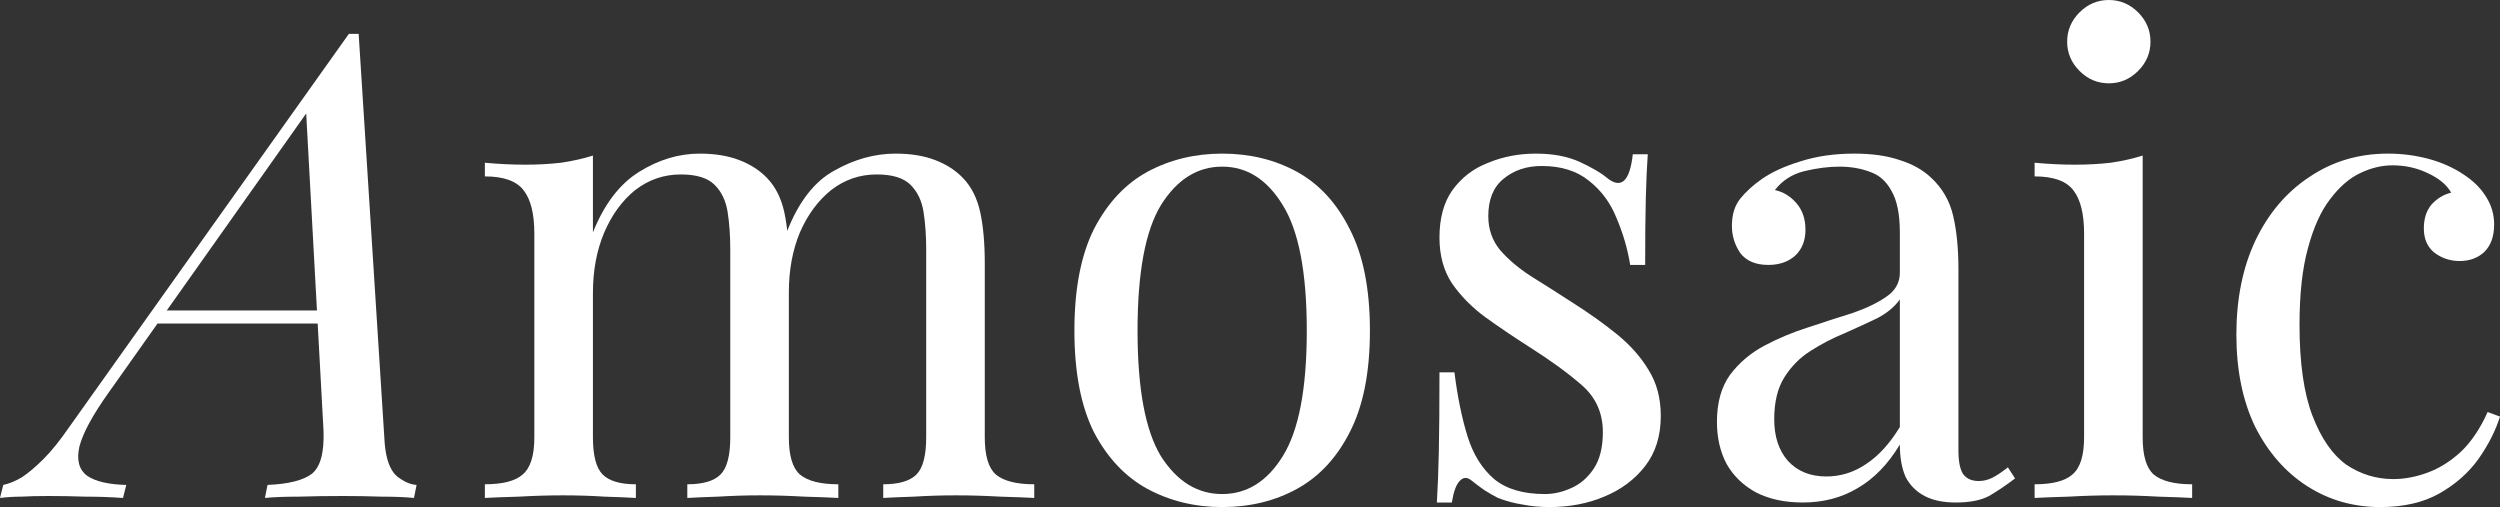
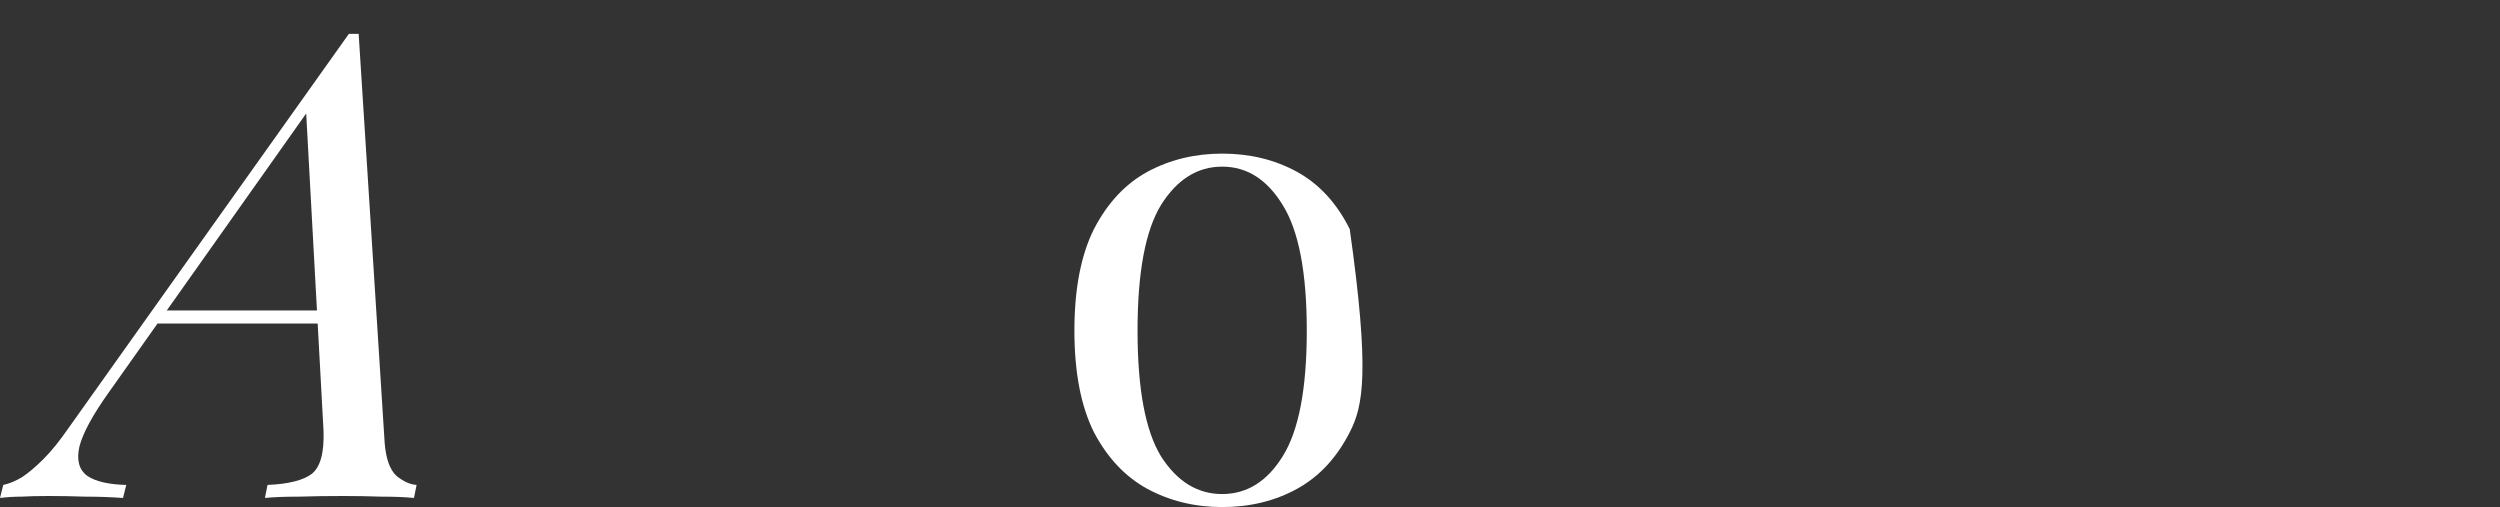
<svg xmlns="http://www.w3.org/2000/svg" viewBox="0 0 1159.867 235.251" fill="none">
  <rect x="0" y="0" width="1159.867" height="235.251" fill="#333333" stroke="none" />
-   <path d="M1107.926 71.27C1114.368 71.27 1120.609 72.075 1126.649 73.686C1132.688 75.296 1138.125 77.712 1142.957 80.933C1147.586 83.953 1151.108 87.477 1153.526 91.503C1155.94 95.328 1157.15 99.556 1157.15 104.187C1157.15 109.623 1155.64 113.85 1152.618 116.87C1149.598 119.689 1145.774 121.098 1141.144 121.098C1136.715 121.098 1132.788 119.79 1129.366 117.172C1126.144 114.555 1124.534 110.831 1124.534 105.999C1124.534 101.368 1125.741 97.644 1128.158 94.825C1130.776 92.006 1133.795 90.195 1137.217 89.389C1135.205 85.765 1131.581 82.746 1126.346 80.33C1121.312 77.914 1115.877 76.706 1110.038 76.706C1105.006 76.706 1099.972 77.914 1094.94 80.33C1089.905 82.746 1085.276 86.772 1081.046 92.409C1076.819 97.845 1073.397 105.395 1070.78 115.059C1068.163 124.521 1066.853 136.399 1066.853 150.694C1066.853 168.41 1068.868 182.503 1072.895 192.972C1076.919 203.441 1082.154 210.991 1088.598 215.622C1095.242 220.051 1102.489 222.265 1110.34 222.265C1115.575 222.265 1120.909 221.259 1126.346 219.245C1131.783 217.232 1136.915 214.011 1141.747 209.582C1146.579 204.951 1150.706 198.811 1154.128 191.16L1159.867 193.274C1157.855 199.717 1154.533 206.26 1149.901 212.904C1145.271 219.346 1139.232 224.681 1131.783 228.909C1124.334 233.137 1115.172 235.251 1104.301 235.251C1091.818 235.251 1080.544 232.03 1070.478 225.587C1060.411 219.145 1052.357 209.984 1046.318 198.106C1040.481 186.026 1037.561 171.732 1037.561 155.223C1037.561 138.714 1040.481 124.219 1046.318 111.737C1052.357 99.053 1060.714 89.188 1071.382 82.141C1082.054 74.894 1094.235 71.27 1107.926 71.27Z" fill="white" />
-   <path d="M978.383 0C983.617 0 988.147 1.913 991.972 5.738C995.796 9.563 997.708 14.093 997.708 19.327C997.708 24.562 995.796 29.092 991.972 32.917C988.147 36.742 983.617 38.655 978.383 38.655C973.149 38.655 968.617 36.742 964.792 32.917C960.968 29.092 959.055 24.562 959.055 19.327C959.055 14.093 960.968 9.563 964.792 5.738C968.617 1.913 973.149 0 978.383 0ZM994.086 72.176V202.938C994.086 211.394 995.796 217.132 999.221 220.152C1002.843 223.171 1008.782 224.682 1017.036 224.682V231.023C1013.614 230.822 1008.38 230.621 1001.333 230.419C994.489 230.017 987.542 229.815 980.495 229.815C973.651 229.815 966.704 230.017 959.658 230.419C952.611 230.621 947.377 230.822 943.955 231.023V224.682C952.209 224.682 958.048 223.171 961.47 220.152C965.095 217.132 966.907 211.394 966.907 202.938V108.415C966.907 99.355 965.297 92.711 962.075 88.483C958.853 84.054 952.813 81.84 943.955 81.84V75.498C950.399 76.102 956.638 76.404 962.68 76.404C968.517 76.404 974.054 76.102 979.288 75.498C984.725 74.692 989.657 73.585 994.086 72.176Z" fill="white" />
-   <path d="M836.432 233.137C828.178 233.137 821.029 231.627 814.989 228.607C808.95 225.386 804.32 220.957 801.098 215.32C798.079 209.683 796.569 203.139 796.569 195.69C796.569 186.832 798.581 179.584 802.608 173.947C806.835 168.31 812.172 163.78 818.614 160.357C825.056 156.935 831.8 154.116 838.847 151.901C846.096 149.485 852.94 147.271 859.382 145.258C865.826 143.043 871.06 140.526 875.087 137.708C879.314 134.889 881.429 131.165 881.429 126.534V107.811C881.429 99.355 880.119 92.912 877.502 88.483C875.087 84.054 871.765 81.135 867.536 79.726C863.309 78.115 858.577 77.31 853.342 77.31C848.31 77.31 842.874 78.014 837.034 79.423C831.397 80.833 826.868 83.752 823.446 88.181C827.27 88.987 830.592 91 833.412 94.221C836.229 97.442 837.639 101.57 837.639 106.603C837.639 111.636 836.029 115.663 832.807 118.682C829.585 121.501 825.458 122.91 820.426 122.91C814.587 122.91 810.26 121.098 807.44 117.475C804.823 113.649 803.513 109.421 803.513 104.791C803.513 99.556 804.823 95.328 807.44 92.107C810.057 88.886 813.379 85.866 817.406 83.047C822.036 79.826 827.975 77.108 835.224 74.894C842.674 72.478 851.028 71.27 860.289 71.27C868.543 71.27 875.59 72.276 881.429 74.29C887.266 76.102 892.098 78.819 895.923 82.444C901.157 87.275 904.582 93.215 906.191 100.261C907.801 107.106 908.606 115.361 908.606 125.024V208.978C908.606 214.011 909.311 217.635 910.721 219.85C912.331 222.064 914.748 223.171 917.97 223.171C920.185 223.171 922.297 222.668 924.312 221.661C926.324 220.655 928.739 219.044 931.558 216.83L934.881 221.963C930.654 225.185 926.626 227.903 922.802 230.117C918.975 232.13 913.843 233.137 907.399 233.137C901.562 233.137 896.73 232.13 892.903 230.117C889.078 228.104 886.159 225.185 884.146 221.359C882.334 217.333 881.429 212.3 881.429 206.26C875.992 215.32 869.448 222.064 861.799 226.493C854.35 230.923 845.893 233.137 836.432 233.137ZM847.303 221.057C853.947 221.057 860.087 219.145 865.723 215.32C871.563 211.494 876.797 205.756 881.429 198.106V138.916C879.012 142.338 875.49 145.258 870.858 147.674C866.228 149.888 861.194 152.203 855.76 154.619C850.323 156.834 845.088 159.552 840.056 162.773C835.224 165.793 831.197 169.82 827.975 174.853C824.753 179.886 823.143 186.429 823.143 194.482C823.143 202.535 825.258 208.978 829.485 213.81C833.915 218.641 839.854 221.057 847.303 221.057Z" fill="white" />
-   <path d="M712.533 71.27C720.588 71.27 727.432 72.578 733.069 75.196C738.705 77.813 742.833 80.229 745.45 82.444C752.094 87.879 756.121 84.255 757.531 71.572H764.475C764.073 77.209 763.773 83.953 763.57 91.805C763.368 99.456 763.268 109.824 763.268 122.91H756.323C755.114 115.461 753.001 108.213 749.982 101.167C747.162 94.12 742.935 88.383 737.296 83.953C731.659 79.323 724.312 77.008 715.251 77.008C708.204 77.008 702.267 79.021 697.435 83.047C692.803 86.873 690.489 92.61 690.489 100.261C690.489 106.301 692.301 111.535 695.923 115.964C699.547 120.192 704.279 124.219 710.119 128.044C715.956 131.668 722.297 135.694 729.144 140.124C736.793 144.956 743.74 149.888 749.982 154.921C756.221 159.954 761.155 165.491 764.778 171.531C768.605 177.571 770.517 184.718 770.517 192.972C770.517 202.233 768.1 209.984 763.268 216.226C758.436 222.467 752.094 227.198 744.242 230.419C736.593 233.64 728.137 235.251 718.875 235.251C714.446 235.251 710.219 234.848 706.192 234.043C702.367 233.439 698.643 232.432 695.018 231.023C693.006 230.016 690.891 228.809 688.676 227.399C686.664 225.99 684.649 224.48 682.637 222.869C680.622 221.259 678.812 221.359 677.2 223.171C675.59 224.782 674.383 228.104 673.578 233.137H666.631C667.034 226.695 667.336 218.843 667.536 209.582C667.739 200.321 667.839 188.04 667.839 172.739H674.785C676.195 184.013 678.207 193.878 680.825 202.334C683.442 210.79 687.569 217.434 693.206 222.265C698.843 226.896 706.694 229.211 716.761 229.211C720.788 229.211 724.815 228.305 728.842 226.493C733.069 224.681 736.593 221.661 739.41 217.434C742.23 213.206 743.64 207.569 743.64 200.522C743.64 191.664 740.418 184.416 733.976 178.779C727.532 173.141 719.378 167.202 709.514 160.961C702.267 156.331 695.42 151.7 688.979 147.07C682.737 142.439 677.602 137.205 673.578 131.366C669.751 125.528 667.839 118.481 667.839 110.227C667.839 101.167 669.853 93.819 673.878 88.181C678.107 82.343 683.644 78.115 690.489 75.498C697.333 72.679 704.682 71.27 712.533 71.27Z" fill="white" />
-   <path d="M567.018 71.27C579.904 71.27 591.48 74.088 601.749 79.726C612.015 85.363 620.169 94.221 626.208 106.301C632.45 118.38 635.57 134.084 635.57 153.411C635.57 172.739 632.45 188.442 626.208 200.522C620.169 212.4 612.015 221.158 601.749 226.795C591.48 232.432 579.904 235.251 567.018 235.251C554.334 235.251 542.758 232.432 532.289 226.795C522.023 221.158 513.769 212.4 507.527 200.522C501.488 188.442 498.468 172.739 498.468 153.411C498.468 134.084 501.488 118.38 507.527 106.301C513.769 94.221 522.023 85.363 532.289 79.726C542.758 74.088 554.334 71.27 567.018 71.27ZM567.018 77.31C555.544 77.31 546.08 83.249 538.631 95.127C531.384 107.006 527.76 126.434 527.76 153.411C527.76 180.389 531.384 199.817 538.631 211.696C546.08 223.373 555.544 229.211 567.018 229.211C578.494 229.211 587.855 223.373 595.104 211.696C602.554 199.817 606.278 180.389 606.278 153.411C606.278 126.434 602.554 107.006 595.104 95.127C587.855 83.249 578.494 77.31 567.018 77.31Z" fill="white" />
-   <path d="M324.613 71.27C331.66 71.27 337.799 72.276 343.033 74.29C348.268 76.303 352.597 79.121 356.019 82.746C359.844 86.772 362.461 92.006 363.871 98.449C365.281 104.892 365.986 112.844 365.986 122.306V202.938C365.986 211.394 367.695 217.132 371.12 220.152C374.742 223.171 380.681 224.681 388.936 224.681V231.023C385.513 230.822 380.279 230.621 373.232 230.419C366.186 230.016 359.341 229.815 352.697 229.815C346.053 229.815 339.511 230.016 333.067 230.419C326.828 230.621 322.096 230.822 318.874 231.023V224.681C326.123 224.681 331.257 223.171 334.277 220.152C337.296 217.132 338.806 211.394 338.806 202.938V115.663C338.806 109.421 338.404 103.683 337.599 98.449C336.791 93.215 334.779 88.987 331.557 85.765C328.337 82.544 323.103 80.933 315.854 80.933C308.002 80.933 300.956 83.349 294.716 88.181C288.674 93.013 283.843 99.657 280.22 108.113C276.796 116.367 275.086 125.628 275.086 135.896V202.938C275.086 211.394 276.596 217.132 279.616 220.152C282.635 223.171 287.77 224.681 295.016 224.681V231.023C291.797 230.822 286.965 230.621 280.52 230.419C274.281 230.016 267.837 229.815 261.195 229.815C254.551 229.815 247.705 230.016 240.659 230.419C233.612 230.621 228.378 230.822 224.955 231.023V224.681C233.21 224.681 239.048 223.171 242.471 220.152C246.095 217.132 247.906 211.394 247.906 202.938V108.415C247.906 99.355 246.296 92.711 243.074 88.483C239.853 84.054 233.814 81.839 224.955 81.839V75.498C231.398 76.102 237.639 76.404 243.679 76.404C249.517 76.404 255.053 76.102 260.288 75.498C265.725 74.692 270.657 73.585 275.086 72.176V107.811C280.32 94.724 287.467 85.363 296.526 79.726C305.588 74.088 314.949 71.27 324.613 71.27ZM415.512 71.27C422.559 71.27 428.698 72.276 433.933 74.29C439.167 76.303 443.497 79.121 446.919 82.746C450.743 86.772 453.361 92.006 454.77 98.449C456.18 104.892 456.885 112.844 456.885 122.306V202.938C456.885 211.394 458.595 217.132 462.017 220.152C465.642 223.171 471.581 224.681 479.835 224.681V231.023C476.413 230.822 471.179 230.621 464.132 230.419C457.085 230.016 450.241 229.815 443.597 229.815C436.953 229.815 430.411 230.016 423.966 230.419C417.727 230.621 412.995 230.822 409.773 231.023V224.681C417.022 224.681 422.154 223.171 425.176 220.152C428.196 217.132 429.706 211.394 429.706 202.938V115.663C429.706 109.421 429.303 103.683 428.496 98.449C427.691 93.215 425.679 88.987 422.457 85.765C419.237 82.544 414.003 80.933 406.753 80.933C398.902 80.933 391.855 83.349 385.613 88.181C379.574 93.013 374.742 99.556 371.12 107.811C367.695 116.065 365.986 125.326 365.986 135.594L365.078 107.509C370.515 93.617 377.864 84.155 387.123 79.121C396.385 73.887 405.849 71.27 415.512 71.27Z" fill="white" />
+   <path d="M567.018 71.27C579.904 71.27 591.48 74.088 601.749 79.726C612.015 85.363 620.169 94.221 626.208 106.301C635.57 172.739 632.45 188.442 626.208 200.522C620.169 212.4 612.015 221.158 601.749 226.795C591.48 232.432 579.904 235.251 567.018 235.251C554.334 235.251 542.758 232.432 532.289 226.795C522.023 221.158 513.769 212.4 507.527 200.522C501.488 188.442 498.468 172.739 498.468 153.411C498.468 134.084 501.488 118.38 507.527 106.301C513.769 94.221 522.023 85.363 532.289 79.726C542.758 74.088 554.334 71.27 567.018 71.27ZM567.018 77.31C555.544 77.31 546.08 83.249 538.631 95.127C531.384 107.006 527.76 126.434 527.76 153.411C527.76 180.389 531.384 199.817 538.631 211.696C546.08 223.373 555.544 229.211 567.018 229.211C578.494 229.211 587.855 223.373 595.104 211.696C602.554 199.817 606.278 180.389 606.278 153.411C606.278 126.434 602.554 107.006 595.104 95.127C587.855 83.249 578.494 77.31 567.018 77.31Z" fill="white" />
  <path d="M50.432 182.101C42.983 192.57 38.454 200.925 36.843 207.166C35.434 213.407 36.642 217.937 40.467 220.756C44.292 223.373 50.332 224.782 58.586 224.984L57.076 231.024C51.439 230.621 45.601 230.419 39.561 230.419C33.521 230.218 27.884 230.117 22.649 230.117C17.616 230.117 13.388 230.218 9.966 230.419C6.543 230.419 3.221 230.621 0 231.024L1.51 224.984C4.329 224.38 7.248 223.172 10.268 221.36C13.288 219.346 16.61 216.528 20.233 212.904C23.857 209.28 27.683 204.549 31.709 198.711L161.867 15.704C162.673 15.704 163.377 15.704 163.981 15.704C164.787 15.704 165.592 15.704 166.397 15.704L178.477 205.656C179.081 212.904 180.893 217.937 183.913 220.756C187.134 223.373 190.254 224.782 193.274 224.984L192.067 231.024C188.04 230.621 183.007 230.419 176.967 230.419C170.927 230.218 164.988 230.117 159.149 230.117C151.902 230.117 145.056 230.218 138.614 230.419C132.172 230.419 126.937 230.621 122.91 231.024L124.119 224.984C133.782 224.581 140.627 222.87 144.654 219.85C148.68 216.629 150.492 209.884 150.09 199.616L141.936 50.433L144.05 49.829L50.432 182.101ZM74.592 144.05H162.773L160.357 150.09H69.156L74.592 144.05Z" fill="white" />
</svg>